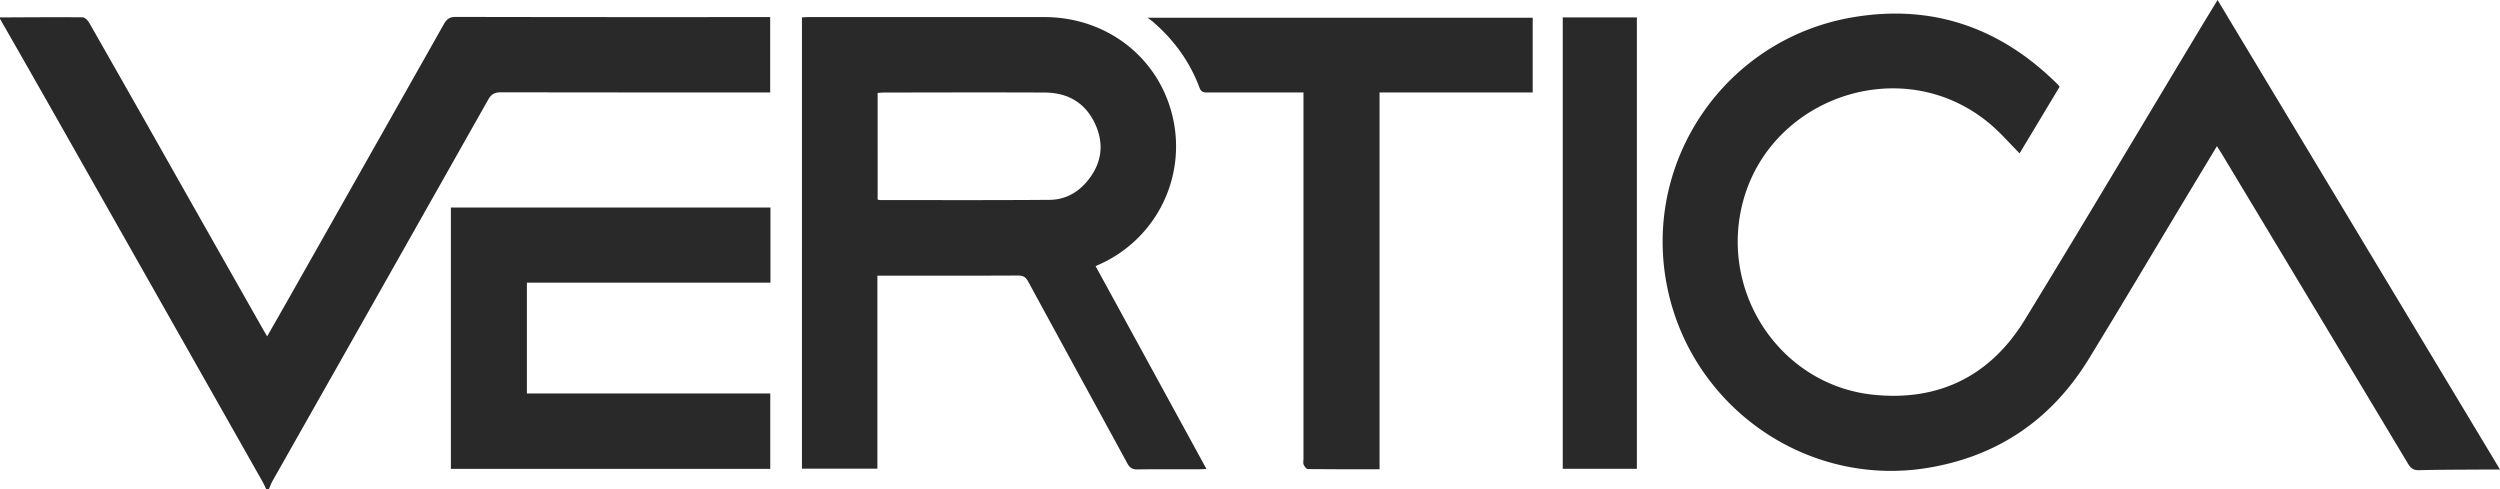
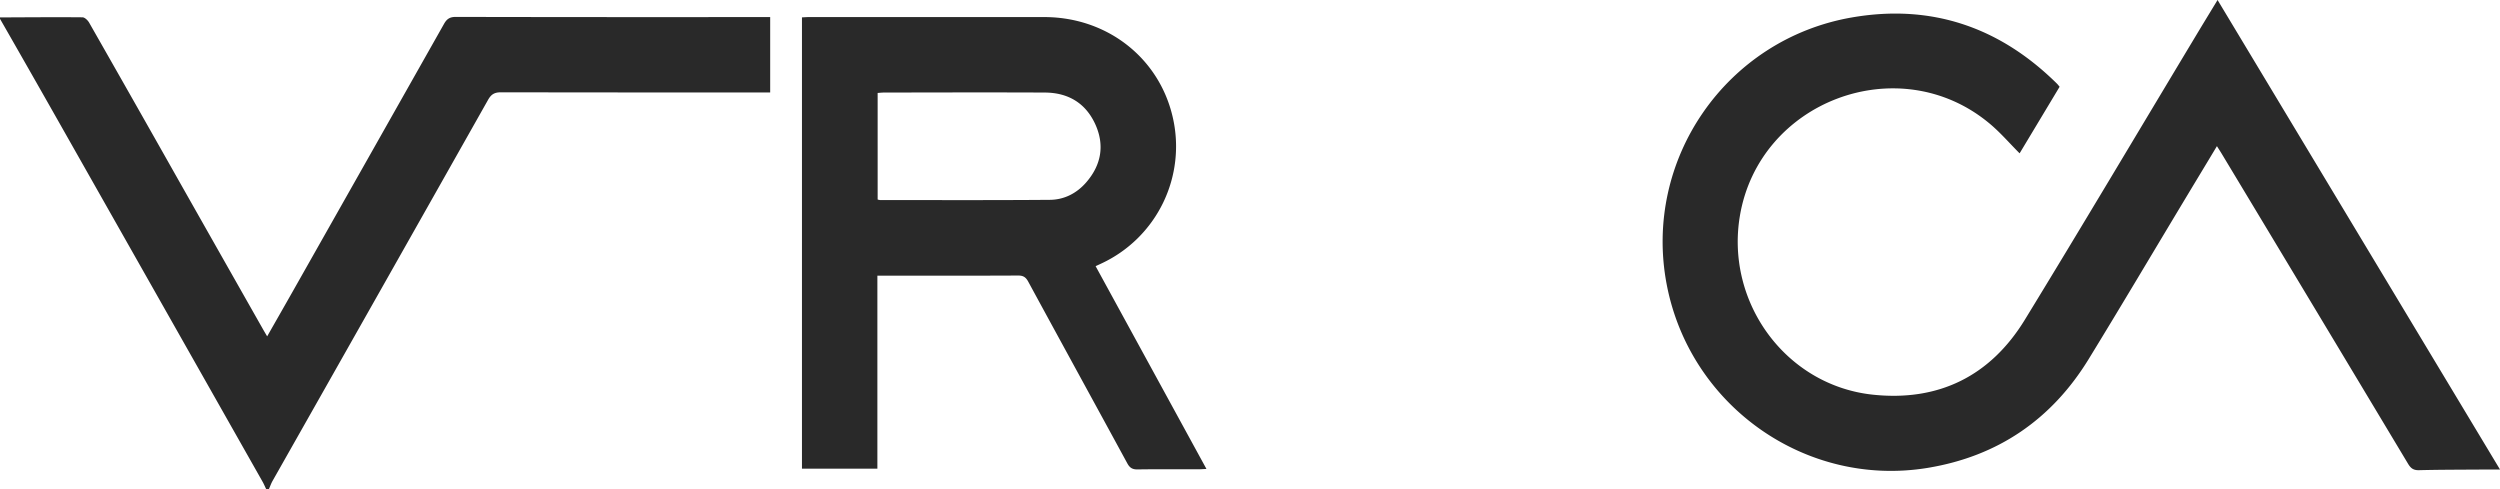
<svg xmlns="http://www.w3.org/2000/svg" id="Layer_1" data-name="Layer 1" viewBox="0 0 1802.46 352.6">
  <defs>
    <style>.cls-1{fill:#292929}</style>
  </defs>
  <g id="HGBGcK.tif">
    <path class="cls-1" d="M-602.83 258.66c19.81-.08 39.63-.26 59.44-.08 1.65 0 3.87 2.15 4.84 3.86q32.43 56.88 64.62 113.89 30.42 53.73 60.88 107.43c.81 1.43 1.66 2.83 2.84 4.84 6.15-10.8 12.07-21.14 17.94-31.51q54.81-96.84 109.55-193.73c2-3.56 4.15-5.08 8.47-5.07q110.43.22 220.86.11h5.85v54.38h-6.37q-93.95 0-187.88-.13c-4.69 0-7 1.6-9.19 5.5q-77.59 137.45-155.4 274.78c-1 1.82-1.71 3.84-2.56 5.77h-2c-.85-1.77-1.61-3.6-2.58-5.31q-73.94-130.58-147.92-261.13-20.61-36.35-41.39-72.6zM996 246.1l203.65 338.54h-13c-15.16.11-30.31.08-45.46.46-3.92.09-5.87-1.35-7.8-4.55q-67.24-112.09-134.69-224.08c-.92-1.51-1.9-3-3.16-5-8 13.32-15.81 26.22-23.58 39.14C949 428.78 926.32 467.06 903.07 505c-26.68 43.54-65.49 70.07-115.93 78.41-87.89 14.53-171.65-44.65-188.33-132.35-17.07-89.74 42.69-176.55 133.42-192.36 57.35-10 106.74 6.93 148 47.74.58.57 1.07 1.25 1.89 2.21l-28.84 48c-7.44-7.43-14.27-15.45-22.29-22C765.91 281.08 665.33 319 651.56 402c-10.35 62.43 33.38 122 95.85 128.65 47.43 5.06 84.79-13.4 109.67-54.07 41.25-67.43 81.61-135.4 122.35-203.14 5.3-8.84 10.66-17.62 16.57-27.34zM29.75 444.85V584h-54.38V258.63c1.75-.08 3.38-.22 5-.22h169.89c45.07.09 82.48 29.32 92.37 71.92A93.13 93.13 0 0 1 191.39 436c-1.19.57-2.38 1.11-4.3 2L267 584.2c-2.44.11-4 .24-5.64.25-14.66 0-29.32-.13-44 .1-3.68.05-5.65-1.14-7.38-4.32-23.79-43.73-47.74-87.37-71.5-131.12-1.74-3.2-3.6-4.37-7.27-4.35-32 .16-64 .09-95.94.09zm.19-54.9a9.57 9.57 0 0 0 1.75.39c40.81 0 81.62.16 122.43-.16 10.38-.08 19.41-4.75 26.23-12.63 10.75-12.42 13.37-26.59 6.6-41.67-7-15.51-19.73-23-36.53-23.05-38.64-.18-77.29-.06-115.93 0-1.45 0-2.91.18-4.55.29z" transform="translate(602.83 -246.1)" />
-     <path class="cls-1" d="M-47.34 395.74v54.14h-175.61v79.89h175.47v54.35h-230.27V395.74zM391.8 584.44c-17.81 0-34.77.06-51.73-.14-1.05 0-2.42-1.9-3-3.2-.51-1.1-.12-2.61-.12-3.94V312.78H267.74c-2.65 0-4.53-.2-5.69-3.3-7-18.92-18.57-34.73-33.86-47.87-.75-.64-1.57-1.21-3.53-2.7h277.56v53.84H391.8zM523.88 258.65h53.45V584.1h-53.45z" transform="translate(602.83 -246.1)" />
  </g>
</svg>